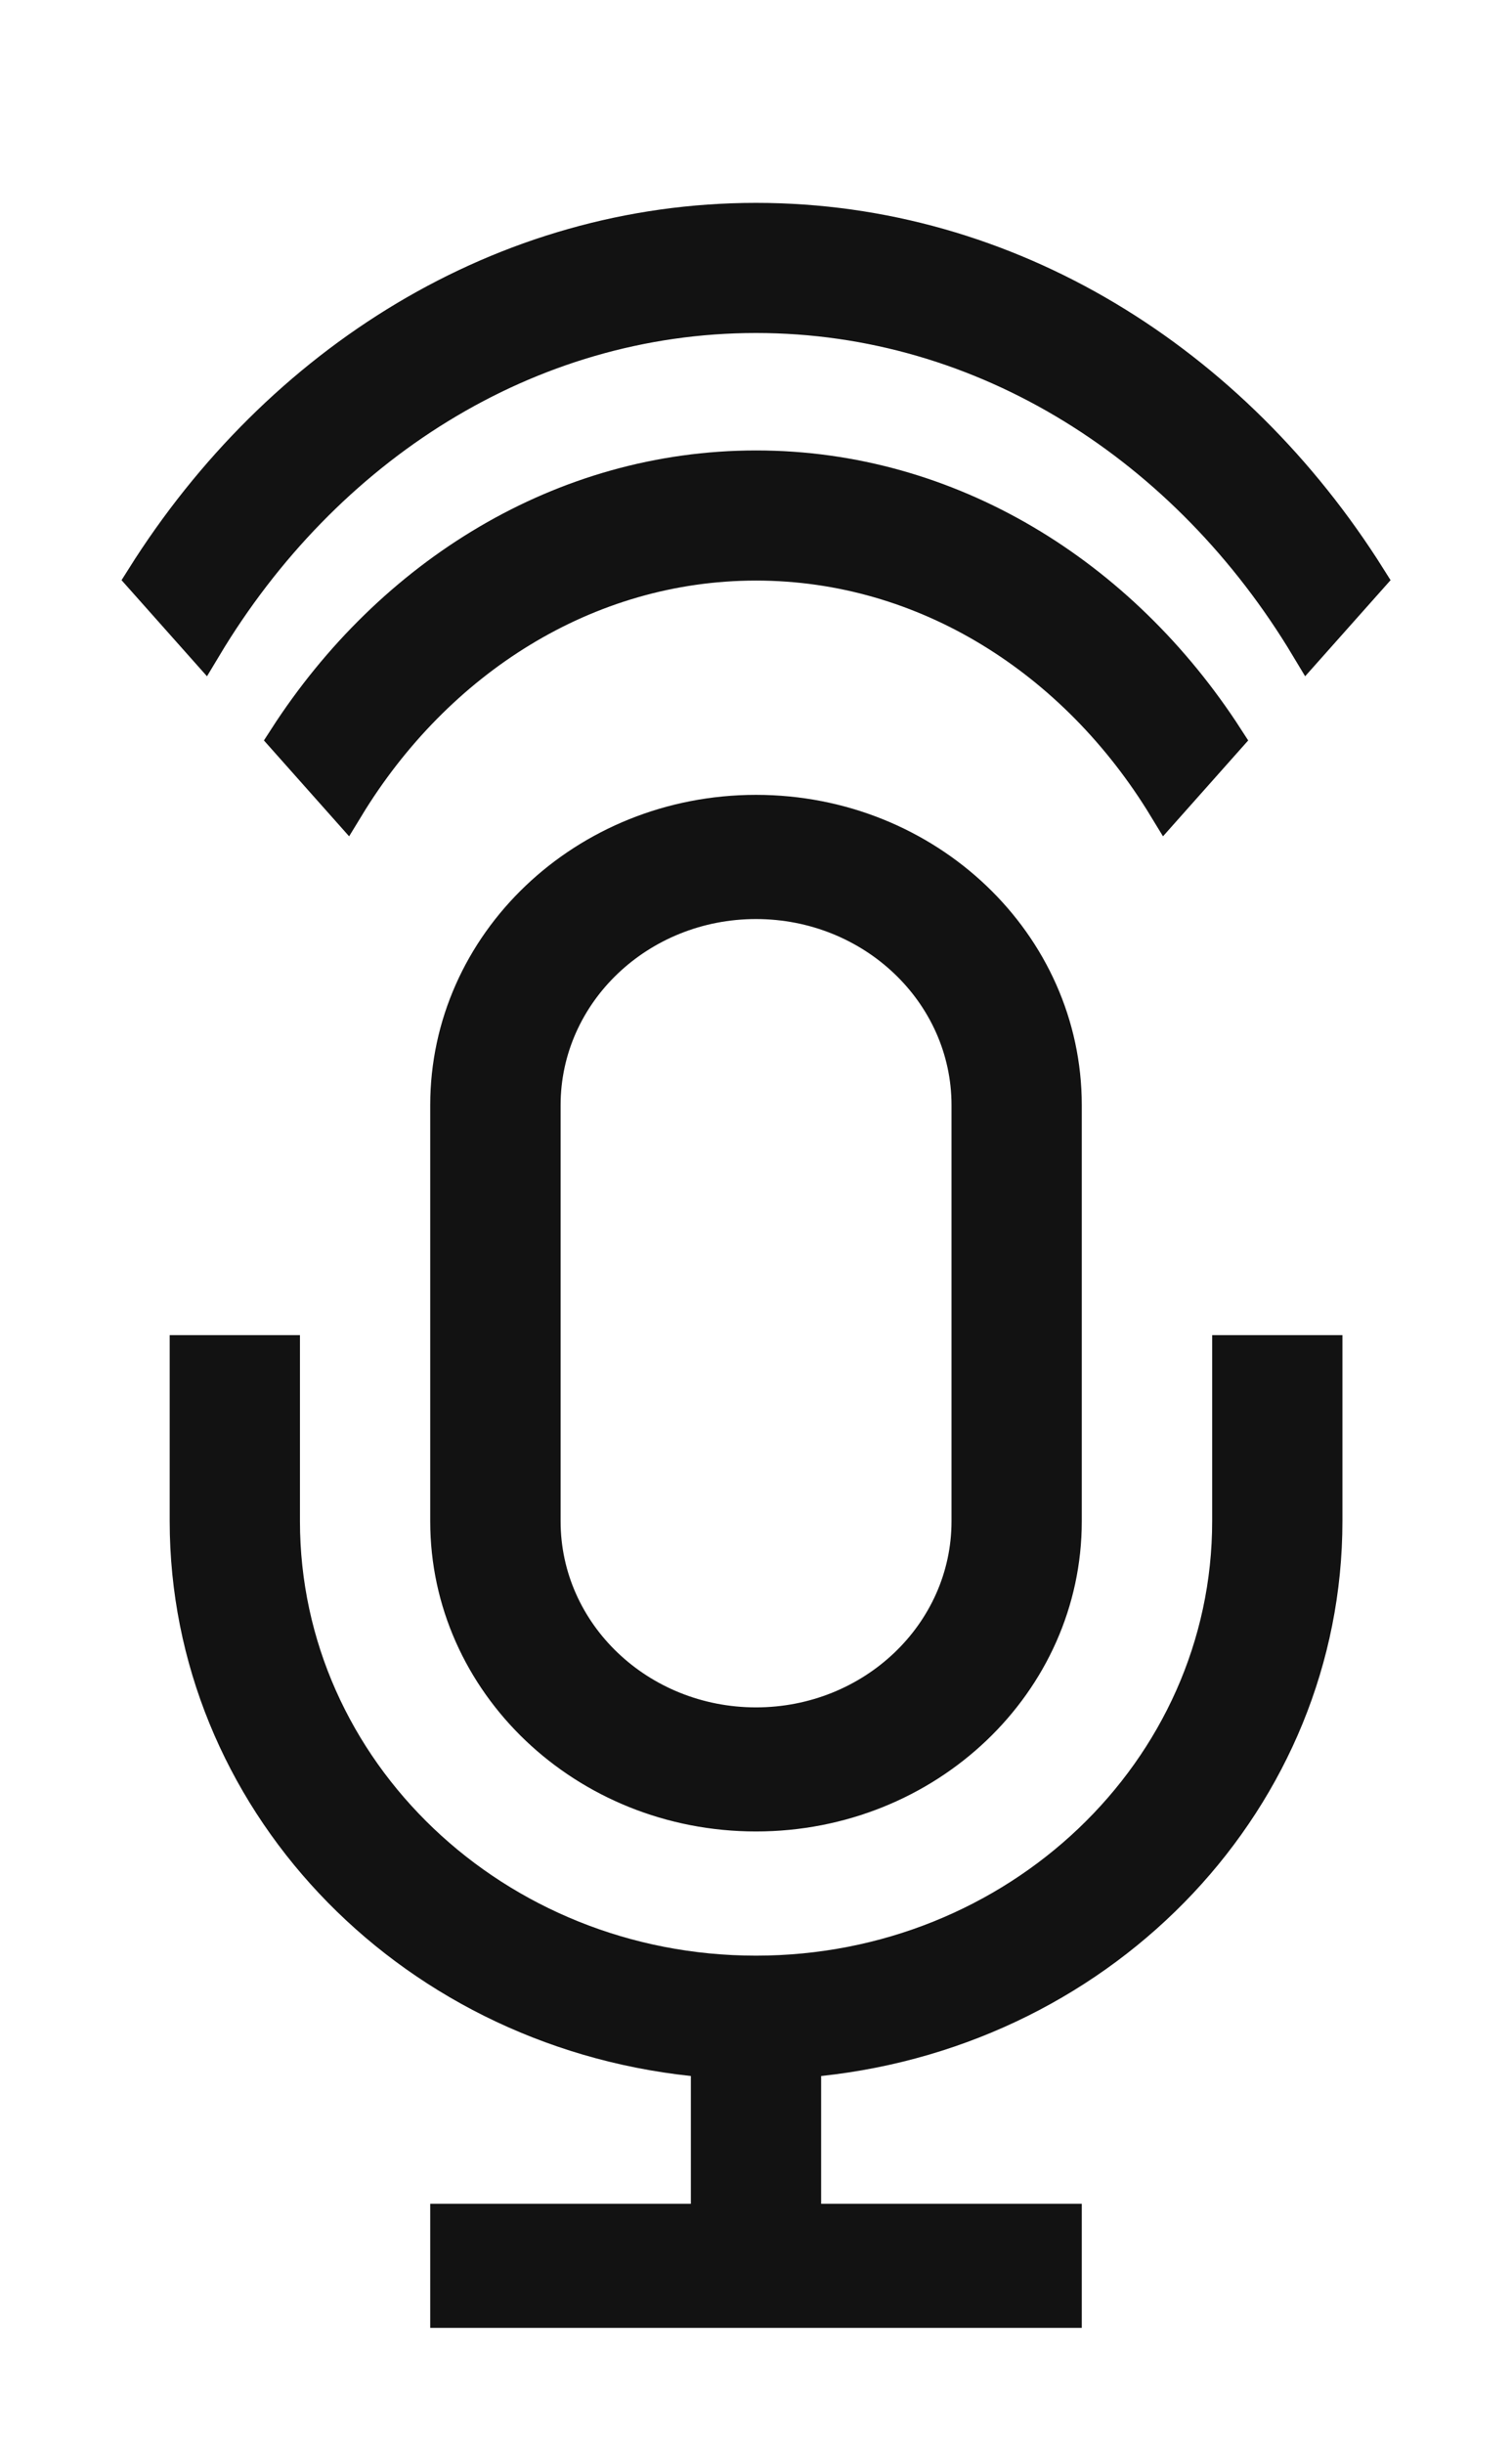
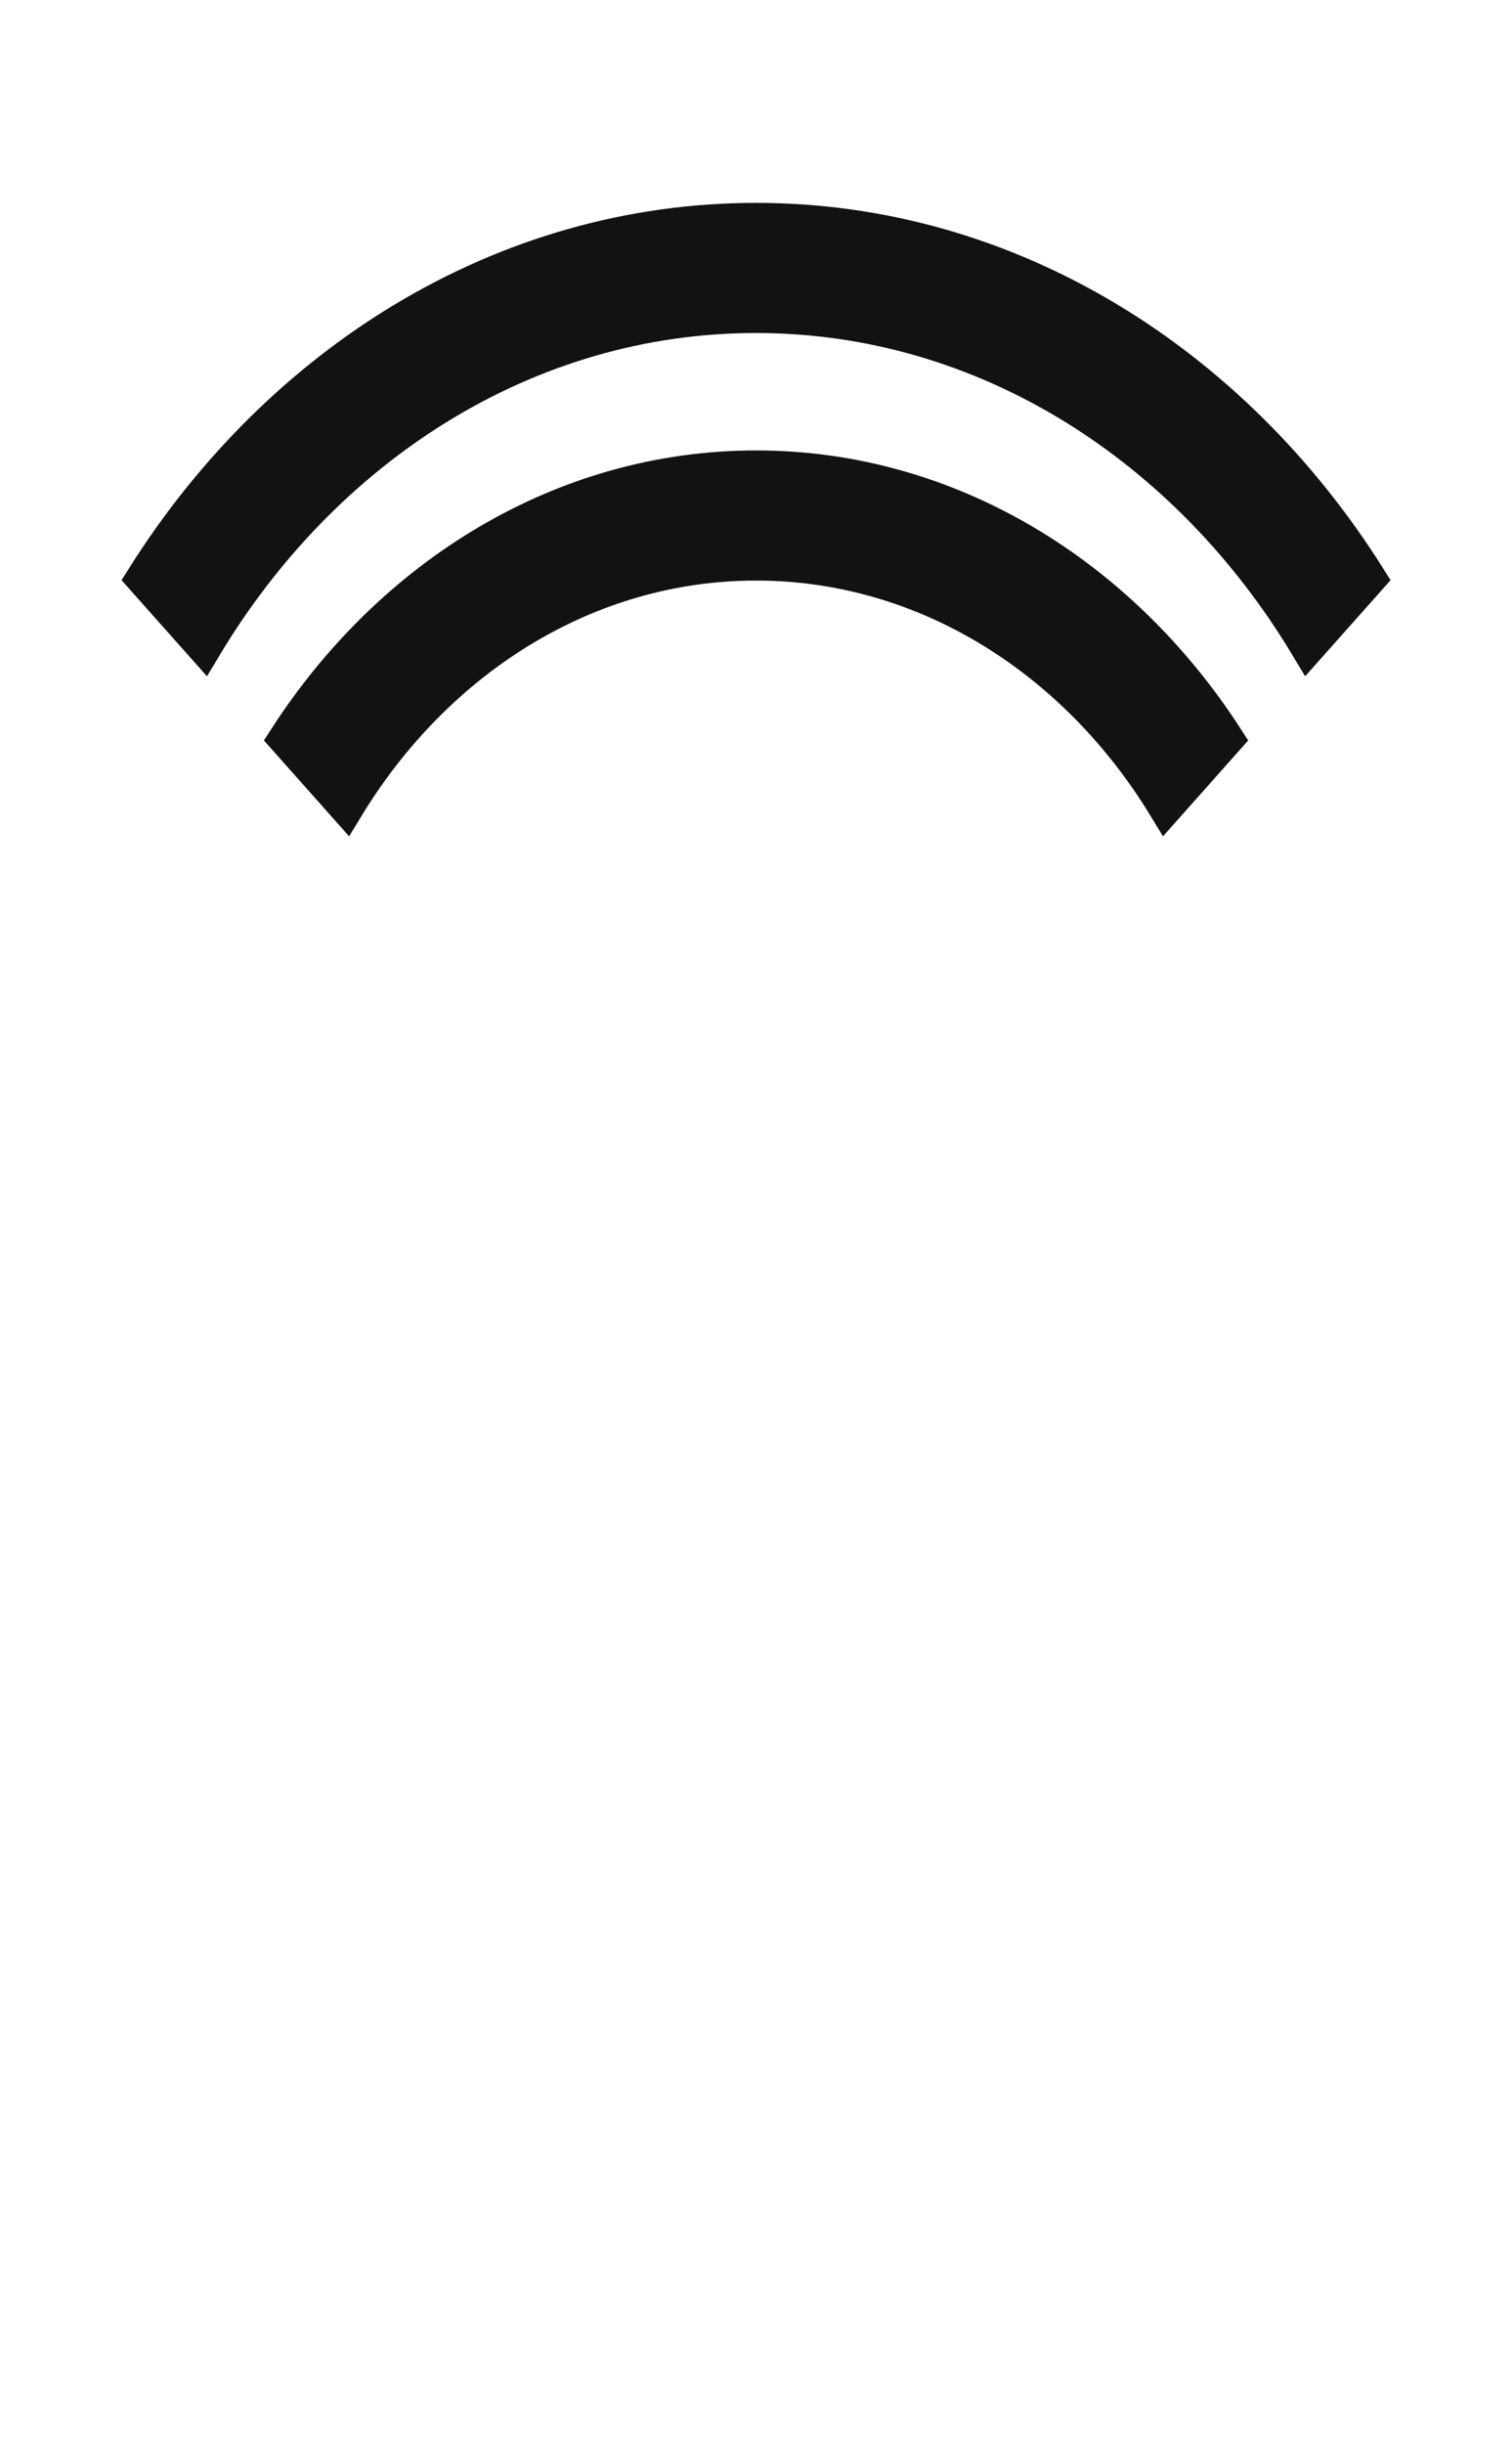
<svg xmlns="http://www.w3.org/2000/svg" width="13px" height="21px" viewBox="0 0 13 21" version="1.1">
  <g id="White" stroke="none" stroke-width="1" fill="none" fill-rule="evenodd">
    <g id="White-Home" transform="translate(-1321, -276)">
      <g id="Group-15" transform="translate(1314, 273)">
        <g id="Group-3" transform="translate(8.232, 4.894)" fill="#121212">
-           <path d="M9.19,9.577 L9.19,11.176 C9.19,13.237 7.434,14.908 5.268,14.908 C3.103,14.908 1.347,13.237 1.347,11.176 L1.347,9.577 L0.227,9.577 L0.227,11.176 C0.228,13.619 2.157,15.67 4.708,15.942 L4.708,17.04 L2.467,17.04 L2.467,18.106 L8.069,18.106 L8.069,17.04 L5.828,17.04 L5.828,15.942 C8.379,15.67 10.309,13.619 10.31,11.176 L10.31,9.577 L9.19,9.577 Z M5.268,13.841 C6.815,13.841 8.069,12.648 8.069,11.176 L8.069,7.601 C8.069,6.129 6.815,4.935 5.268,4.935 C3.721,4.935 2.467,6.129 2.467,7.601 L2.467,11.176 C2.467,12.648 3.721,13.841 5.268,13.841 Z M3.588,7.601 C3.588,6.718 4.34,6.002 5.268,6.002 C6.196,6.002 6.949,6.718 6.949,7.601 L6.949,11.176 C6.949,12.059 6.196,12.775 5.268,12.775 C4.34,12.775 3.588,12.059 3.588,11.176 L3.588,7.601 Z" id="Fill" />
          <g id="noun-audio-1390796" transform="translate(5.268, 2.52) rotate(-90) translate(-5.268, -2.52) translate(2.748, -2.748)" fill-rule="nonzero" stroke="#121212" stroke-width="0.3">
            <path d="M2.096,5.268 C2.096,6.73 1.264,8.021 0,8.79 L0.587,9.312 C1.995,8.403 2.914,6.93 2.914,5.269 C2.914,3.607 1.995,2.133 0.587,1.225 L0,1.747 C1.264,2.516 2.096,3.807 2.096,5.269 L2.096,5.268 Z" id="Path" />
            <path d="M1.965,0 L1.376,0.524 C3.091,1.552 4.223,3.294 4.223,5.268 C4.223,7.242 3.091,8.984 1.376,10.013 L1.965,10.537 C3.824,9.368 5.041,7.442 5.041,5.268 C5.041,3.094 3.824,1.169 1.965,0 Z" id="Path" />
          </g>
        </g>
      </g>
    </g>
  </g>
</svg>